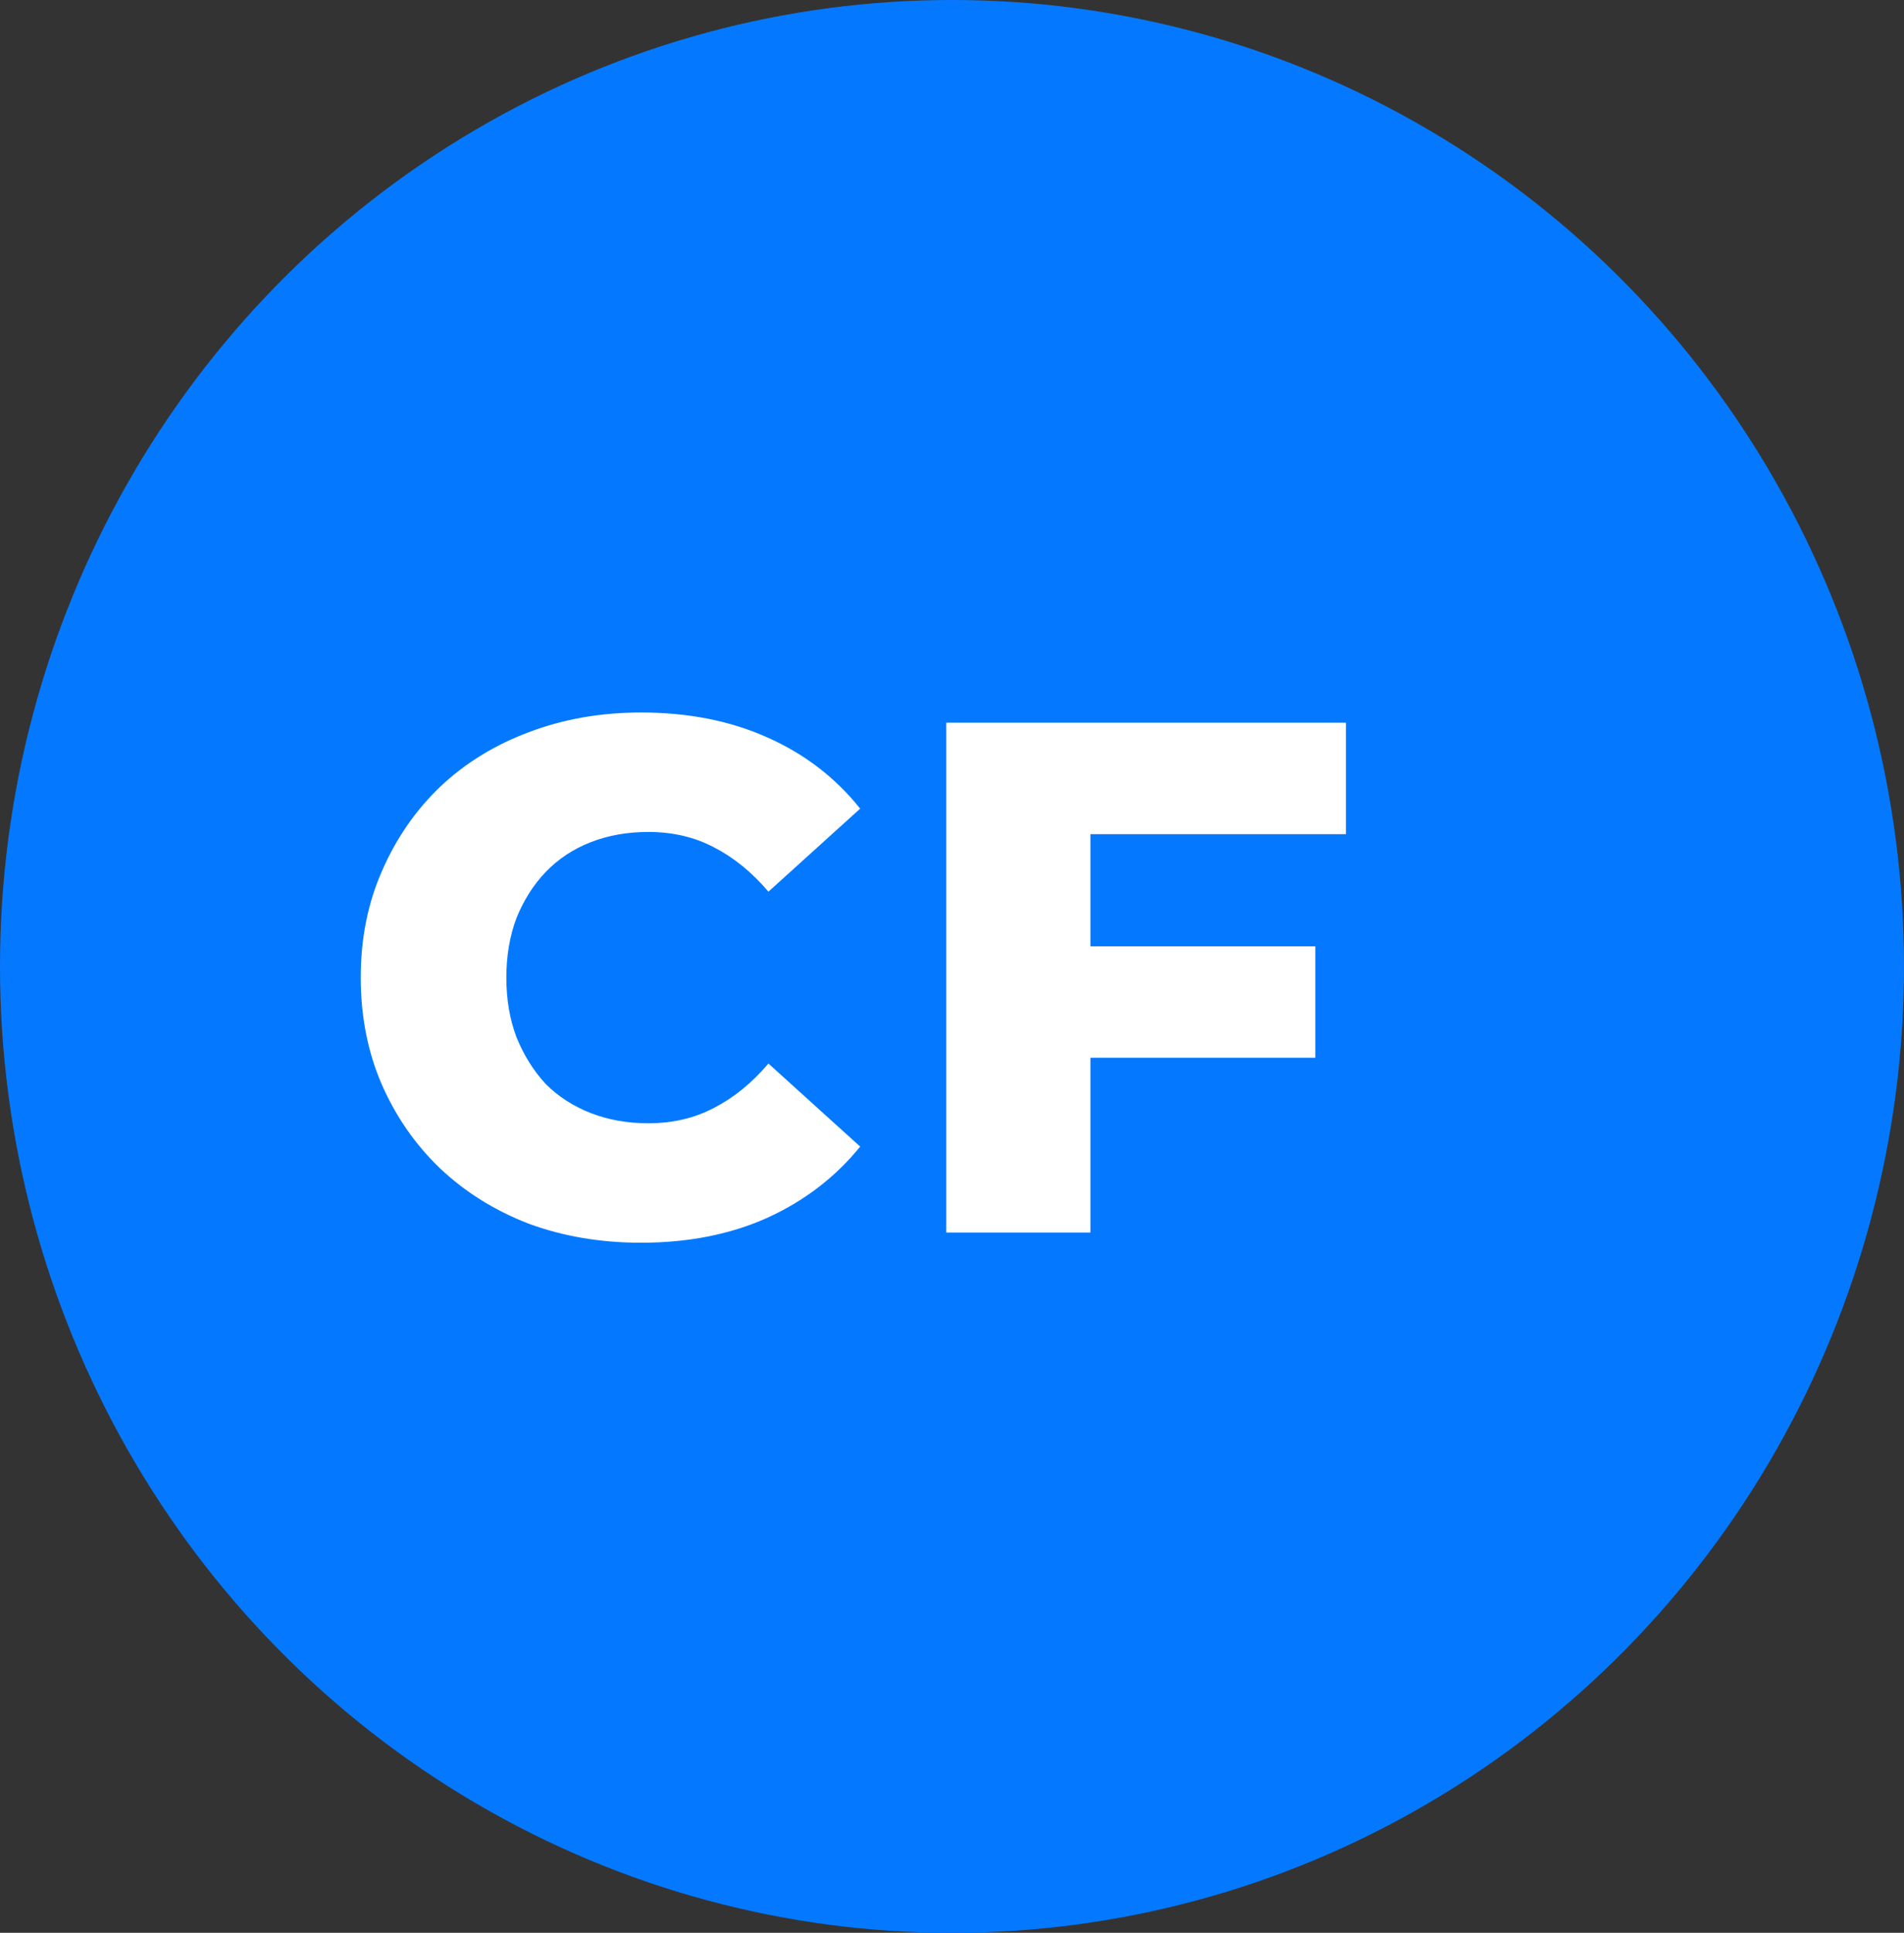
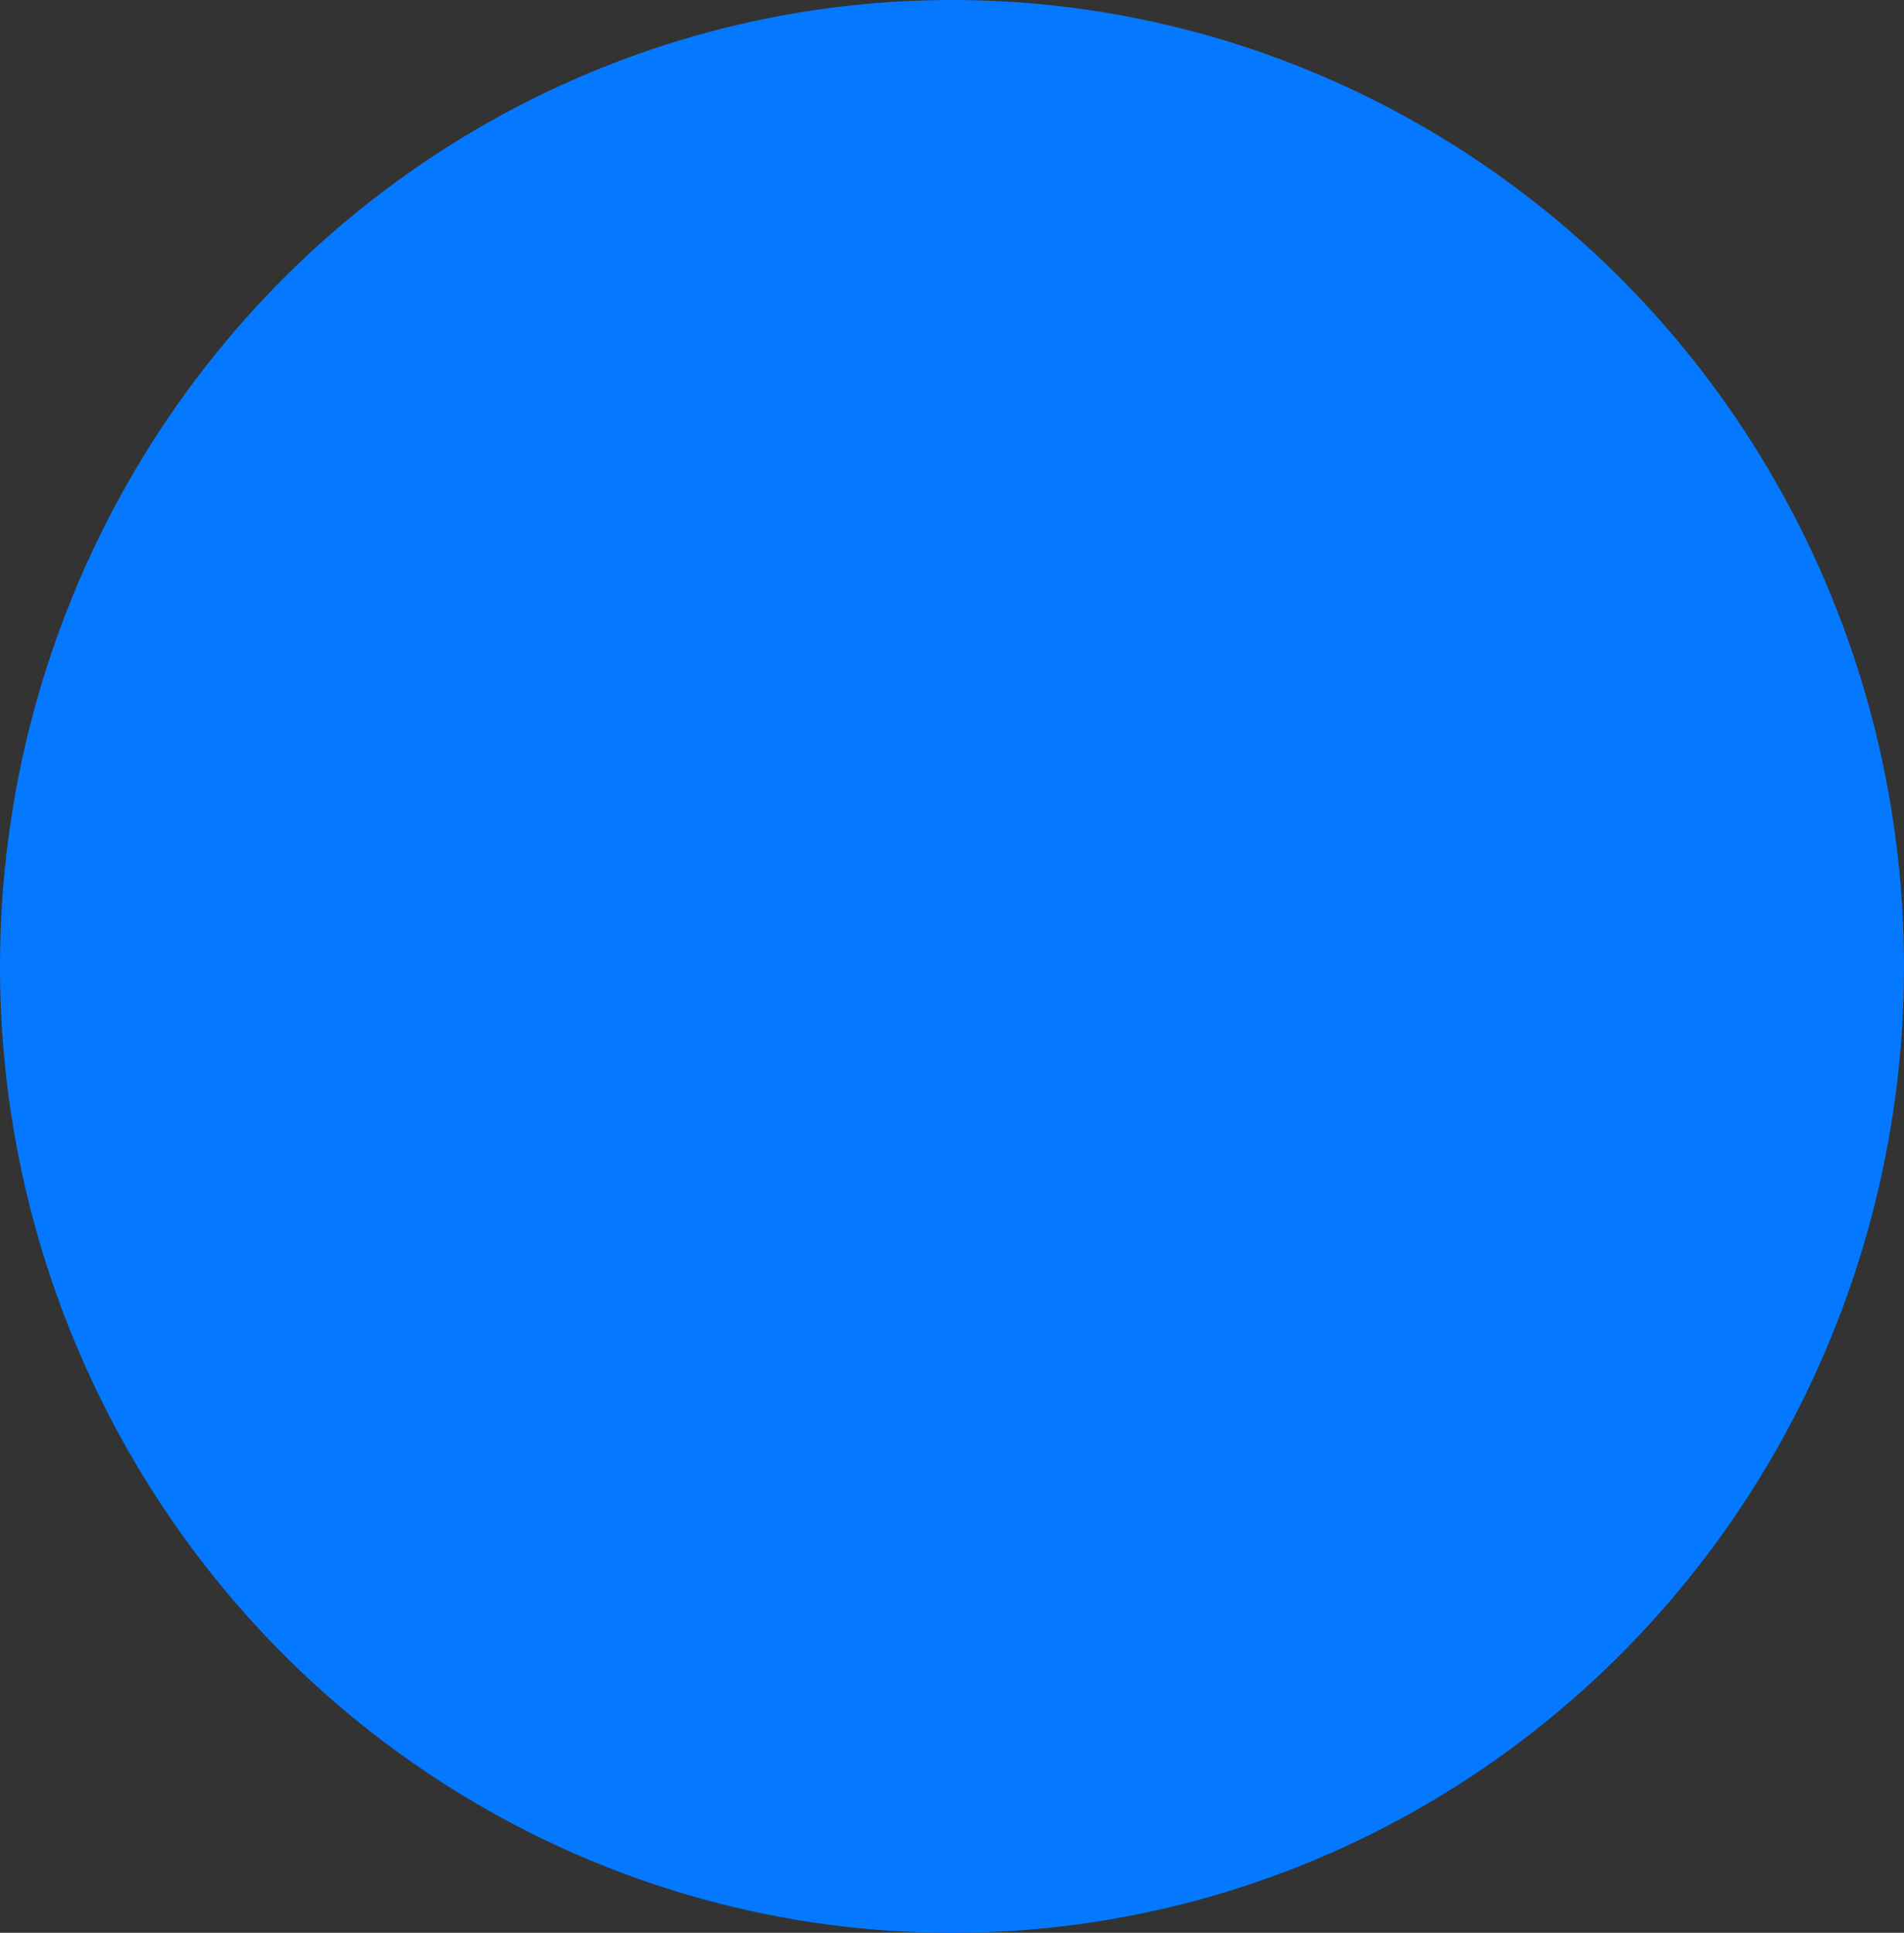
<svg xmlns="http://www.w3.org/2000/svg" width="68" height="69" viewBox="0 0 68 69" fill="none">
  <rect x="0" y="0" width="68" height="69" fill="#333333" stroke="none" />
  <ellipse cx="34" cy="34.5" rx="34" ry="34.5" fill="#0479FF" />
-   <path d="M22.894 44.364C21.455 44.364 20.121 44.139 18.89 43.688C17.677 43.22 16.619 42.561 15.718 41.712C14.834 40.863 14.141 39.866 13.638 38.722C13.135 37.561 12.884 36.287 12.884 34.9C12.884 33.513 13.135 32.248 13.638 31.104C14.141 29.943 14.834 28.937 15.718 28.088C16.619 27.239 17.677 26.589 18.89 26.138C20.121 25.67 21.455 25.436 22.894 25.436C24.575 25.436 26.075 25.731 27.392 26.32C28.727 26.909 29.836 27.759 30.72 28.868L27.444 31.832C26.855 31.139 26.205 30.61 25.494 30.246C24.801 29.882 24.021 29.7 23.154 29.7C22.409 29.7 21.724 29.821 21.1 30.064C20.476 30.307 19.939 30.662 19.488 31.13C19.055 31.581 18.708 32.127 18.448 32.768C18.205 33.409 18.084 34.12 18.084 34.9C18.084 35.68 18.205 36.391 18.448 37.032C18.708 37.673 19.055 38.228 19.488 38.696C19.939 39.147 20.476 39.493 21.1 39.736C21.724 39.979 22.409 40.1 23.154 40.1C24.021 40.1 24.801 39.918 25.494 39.554C26.205 39.19 26.855 38.661 27.444 37.968L30.72 40.932C29.836 42.024 28.727 42.873 27.392 43.48C26.075 44.069 24.575 44.364 22.894 44.364ZM38.579 33.782H46.977V37.76H38.579V33.782ZM38.943 44H33.795V25.8H48.069V29.778H38.943V44Z" fill="white" />
</svg>